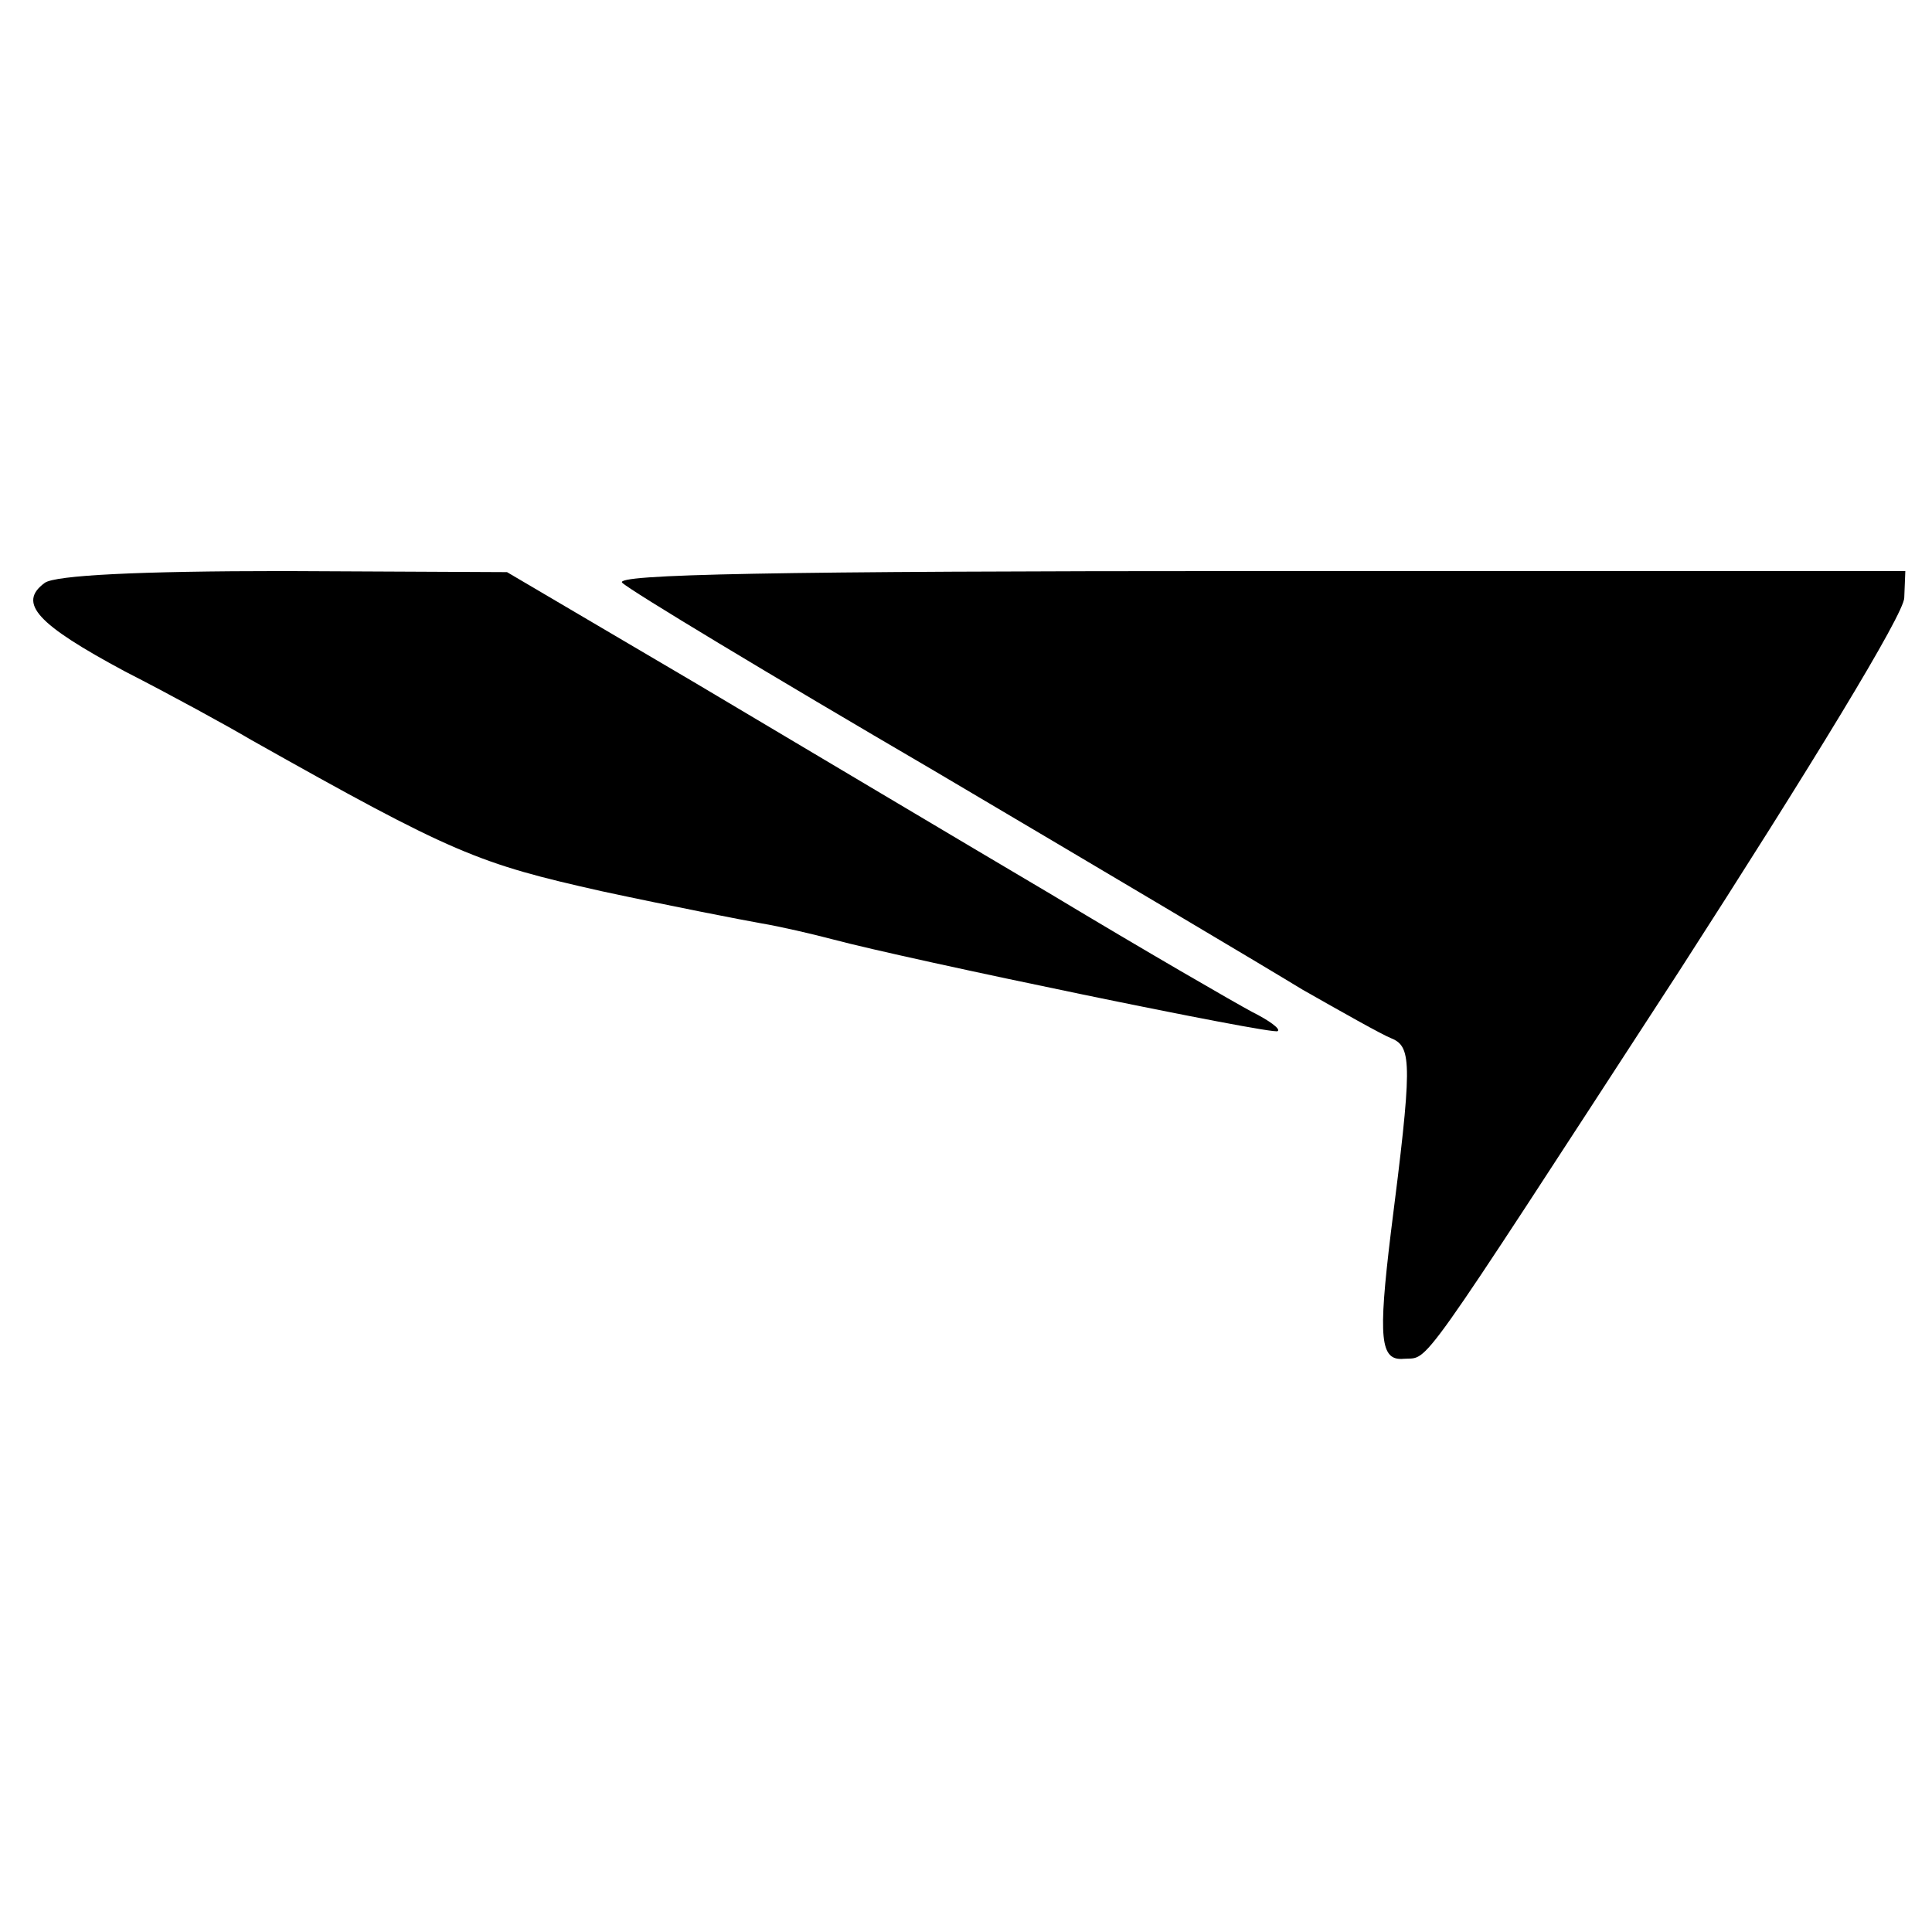
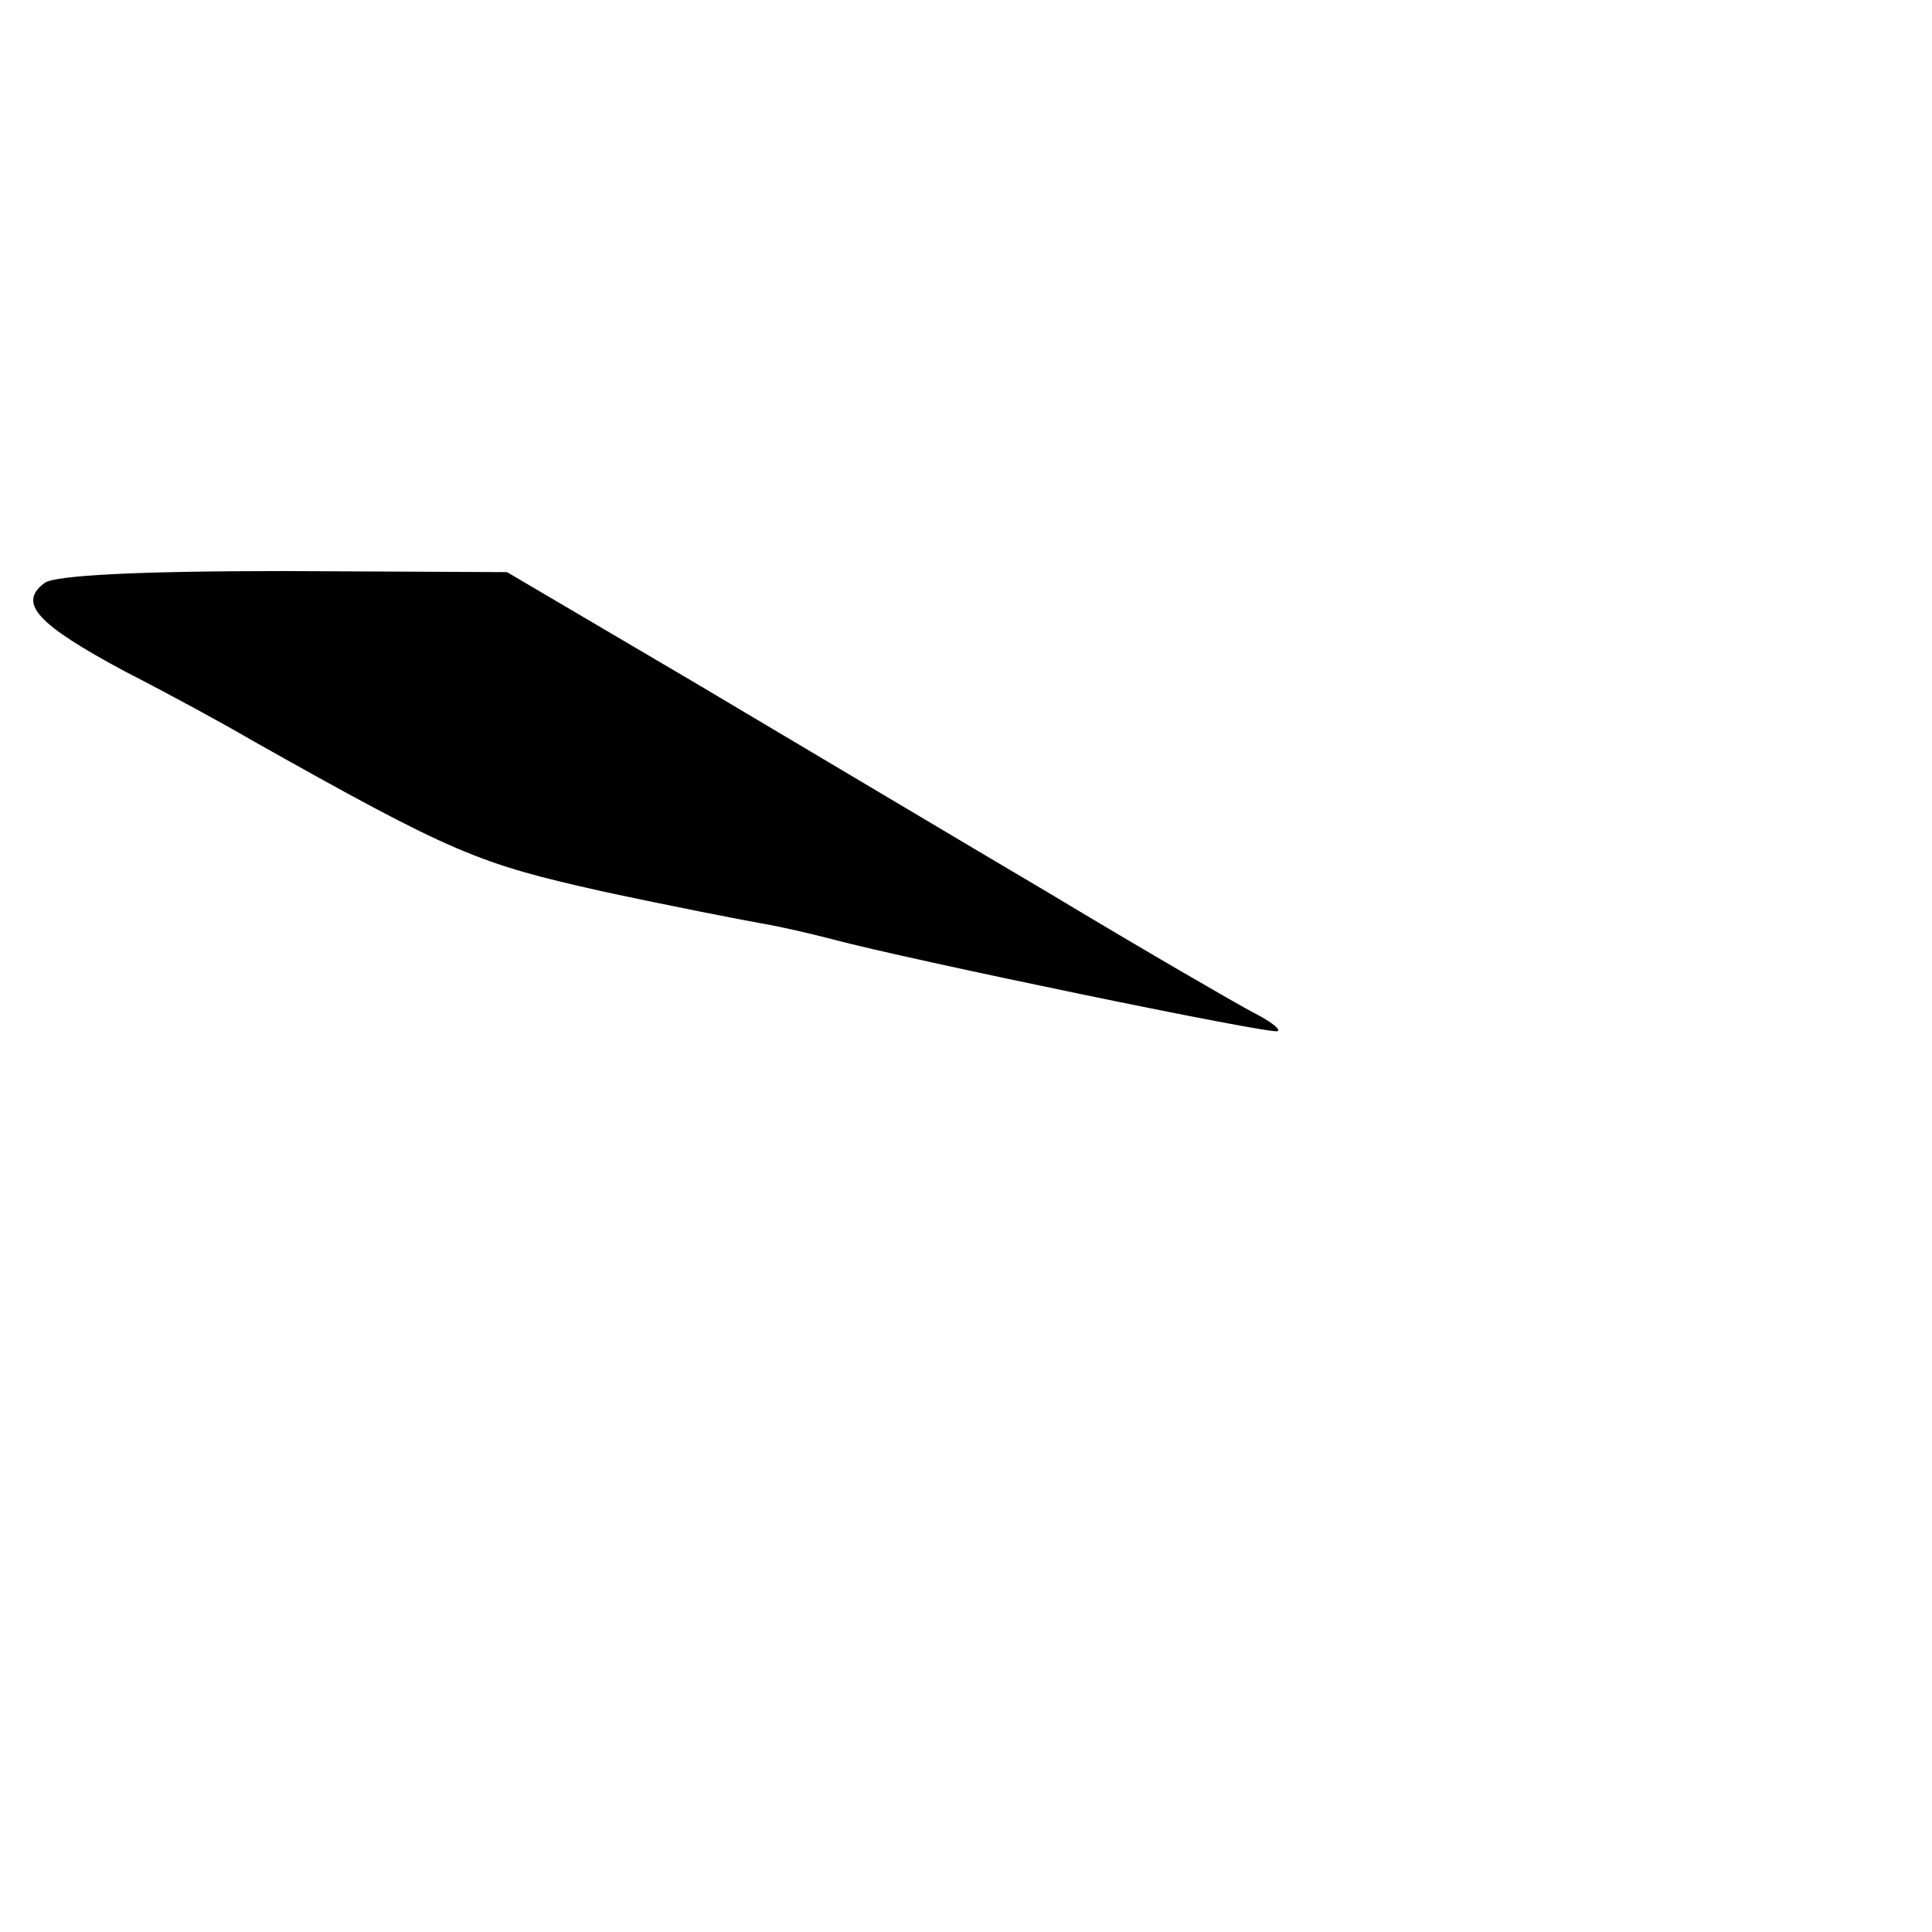
<svg xmlns="http://www.w3.org/2000/svg" version="1.0" width="181pt" height="181pt" viewBox="0 0 181 181" preserveAspectRatio="xMidYMid meet">
  <g transform="translate(0,181) scale(0.1,-0.1)" fill="#000000" stroke="none">
    <path d="M42 1264 c-26 -19 -7 -39 75 -83 43 -22 96 -51 118 -64 190 -107 213 -116 329 -142 65 -14 132 -27 149 -30 18 -3 48 -10 67 -15 71 -19 414 -90 417 -86 3 2 -8 10 -24 18 -15 8 -100 57 -188 110 -88 52 -239 142 -335 199 l-175 103 -209 1 c-137 0 -214 -4 -224 -11z" />
-     <path d="M583 1264 c7 -7 138 -86 292 -176 154 -91 309 -183 345 -205 37 -21 74 -42 84 -46 19 -8 19 -25 -1 -182 -12 -99 -10 -120 12 -118 25 2 7 -23 258 363 123 191 211 335 211 350 l1 25 -607 0 c-455 0 -604 -3 -595 -11z" />
  </g>
</svg>